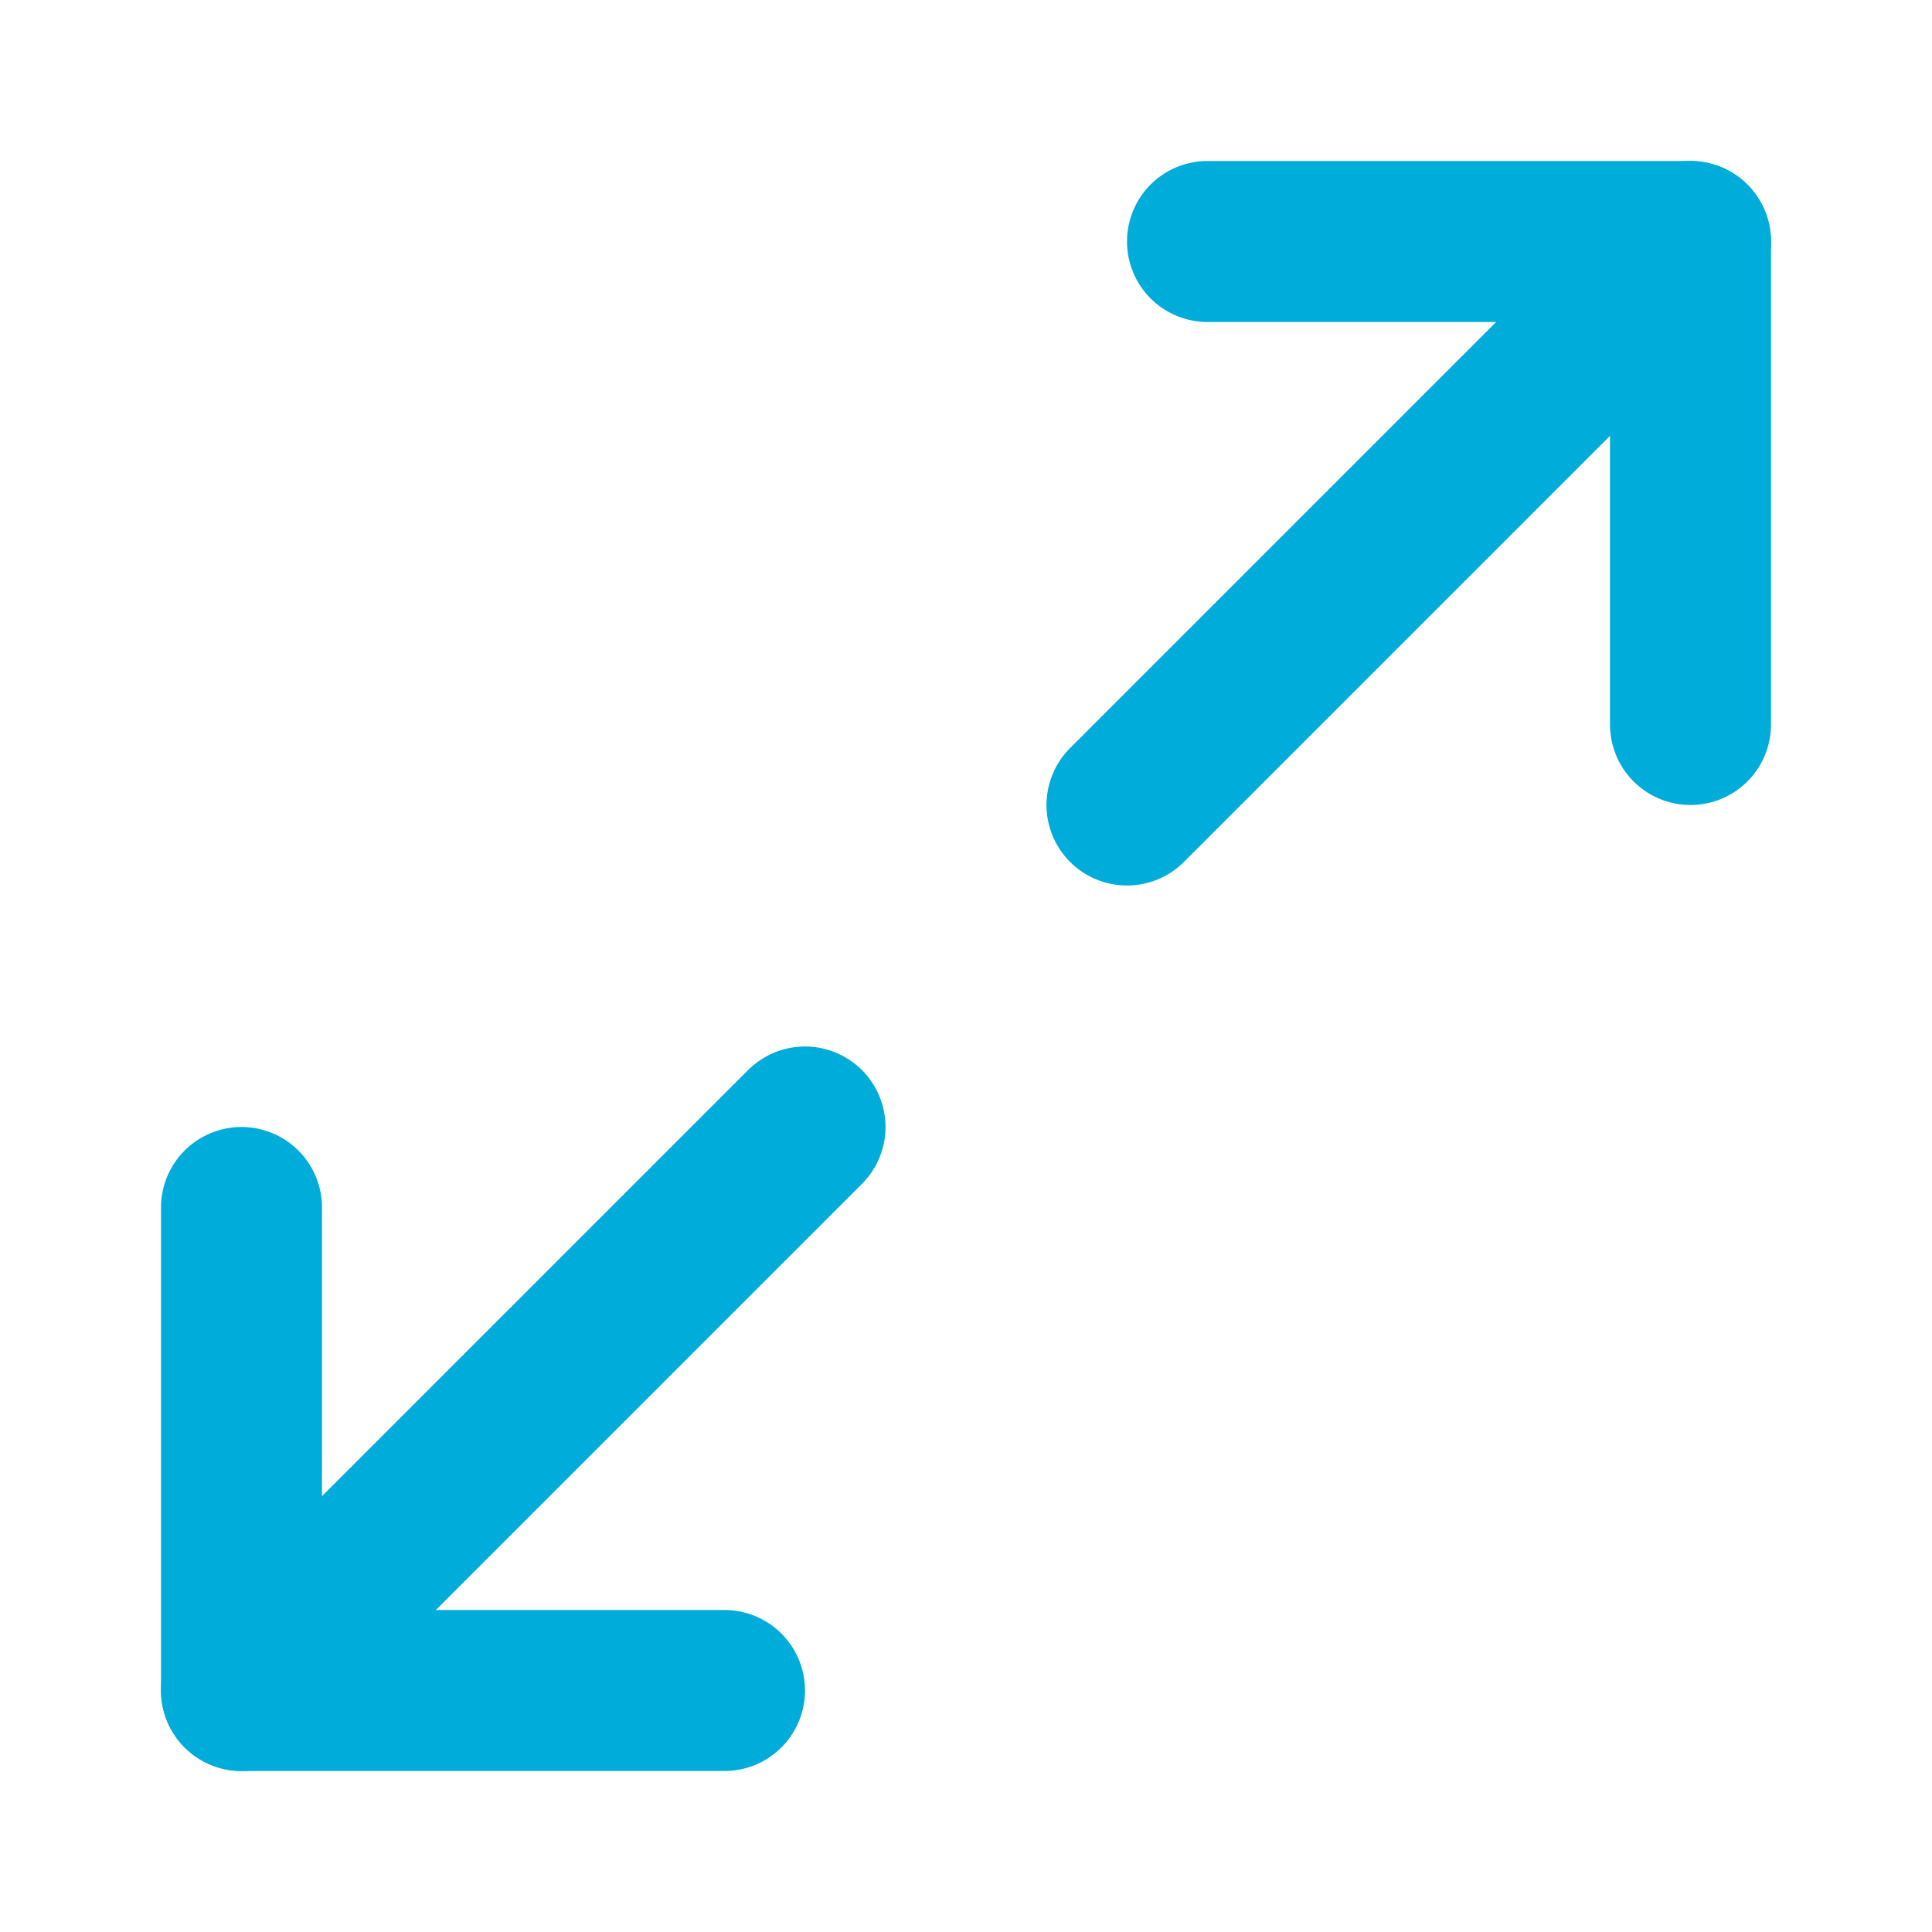
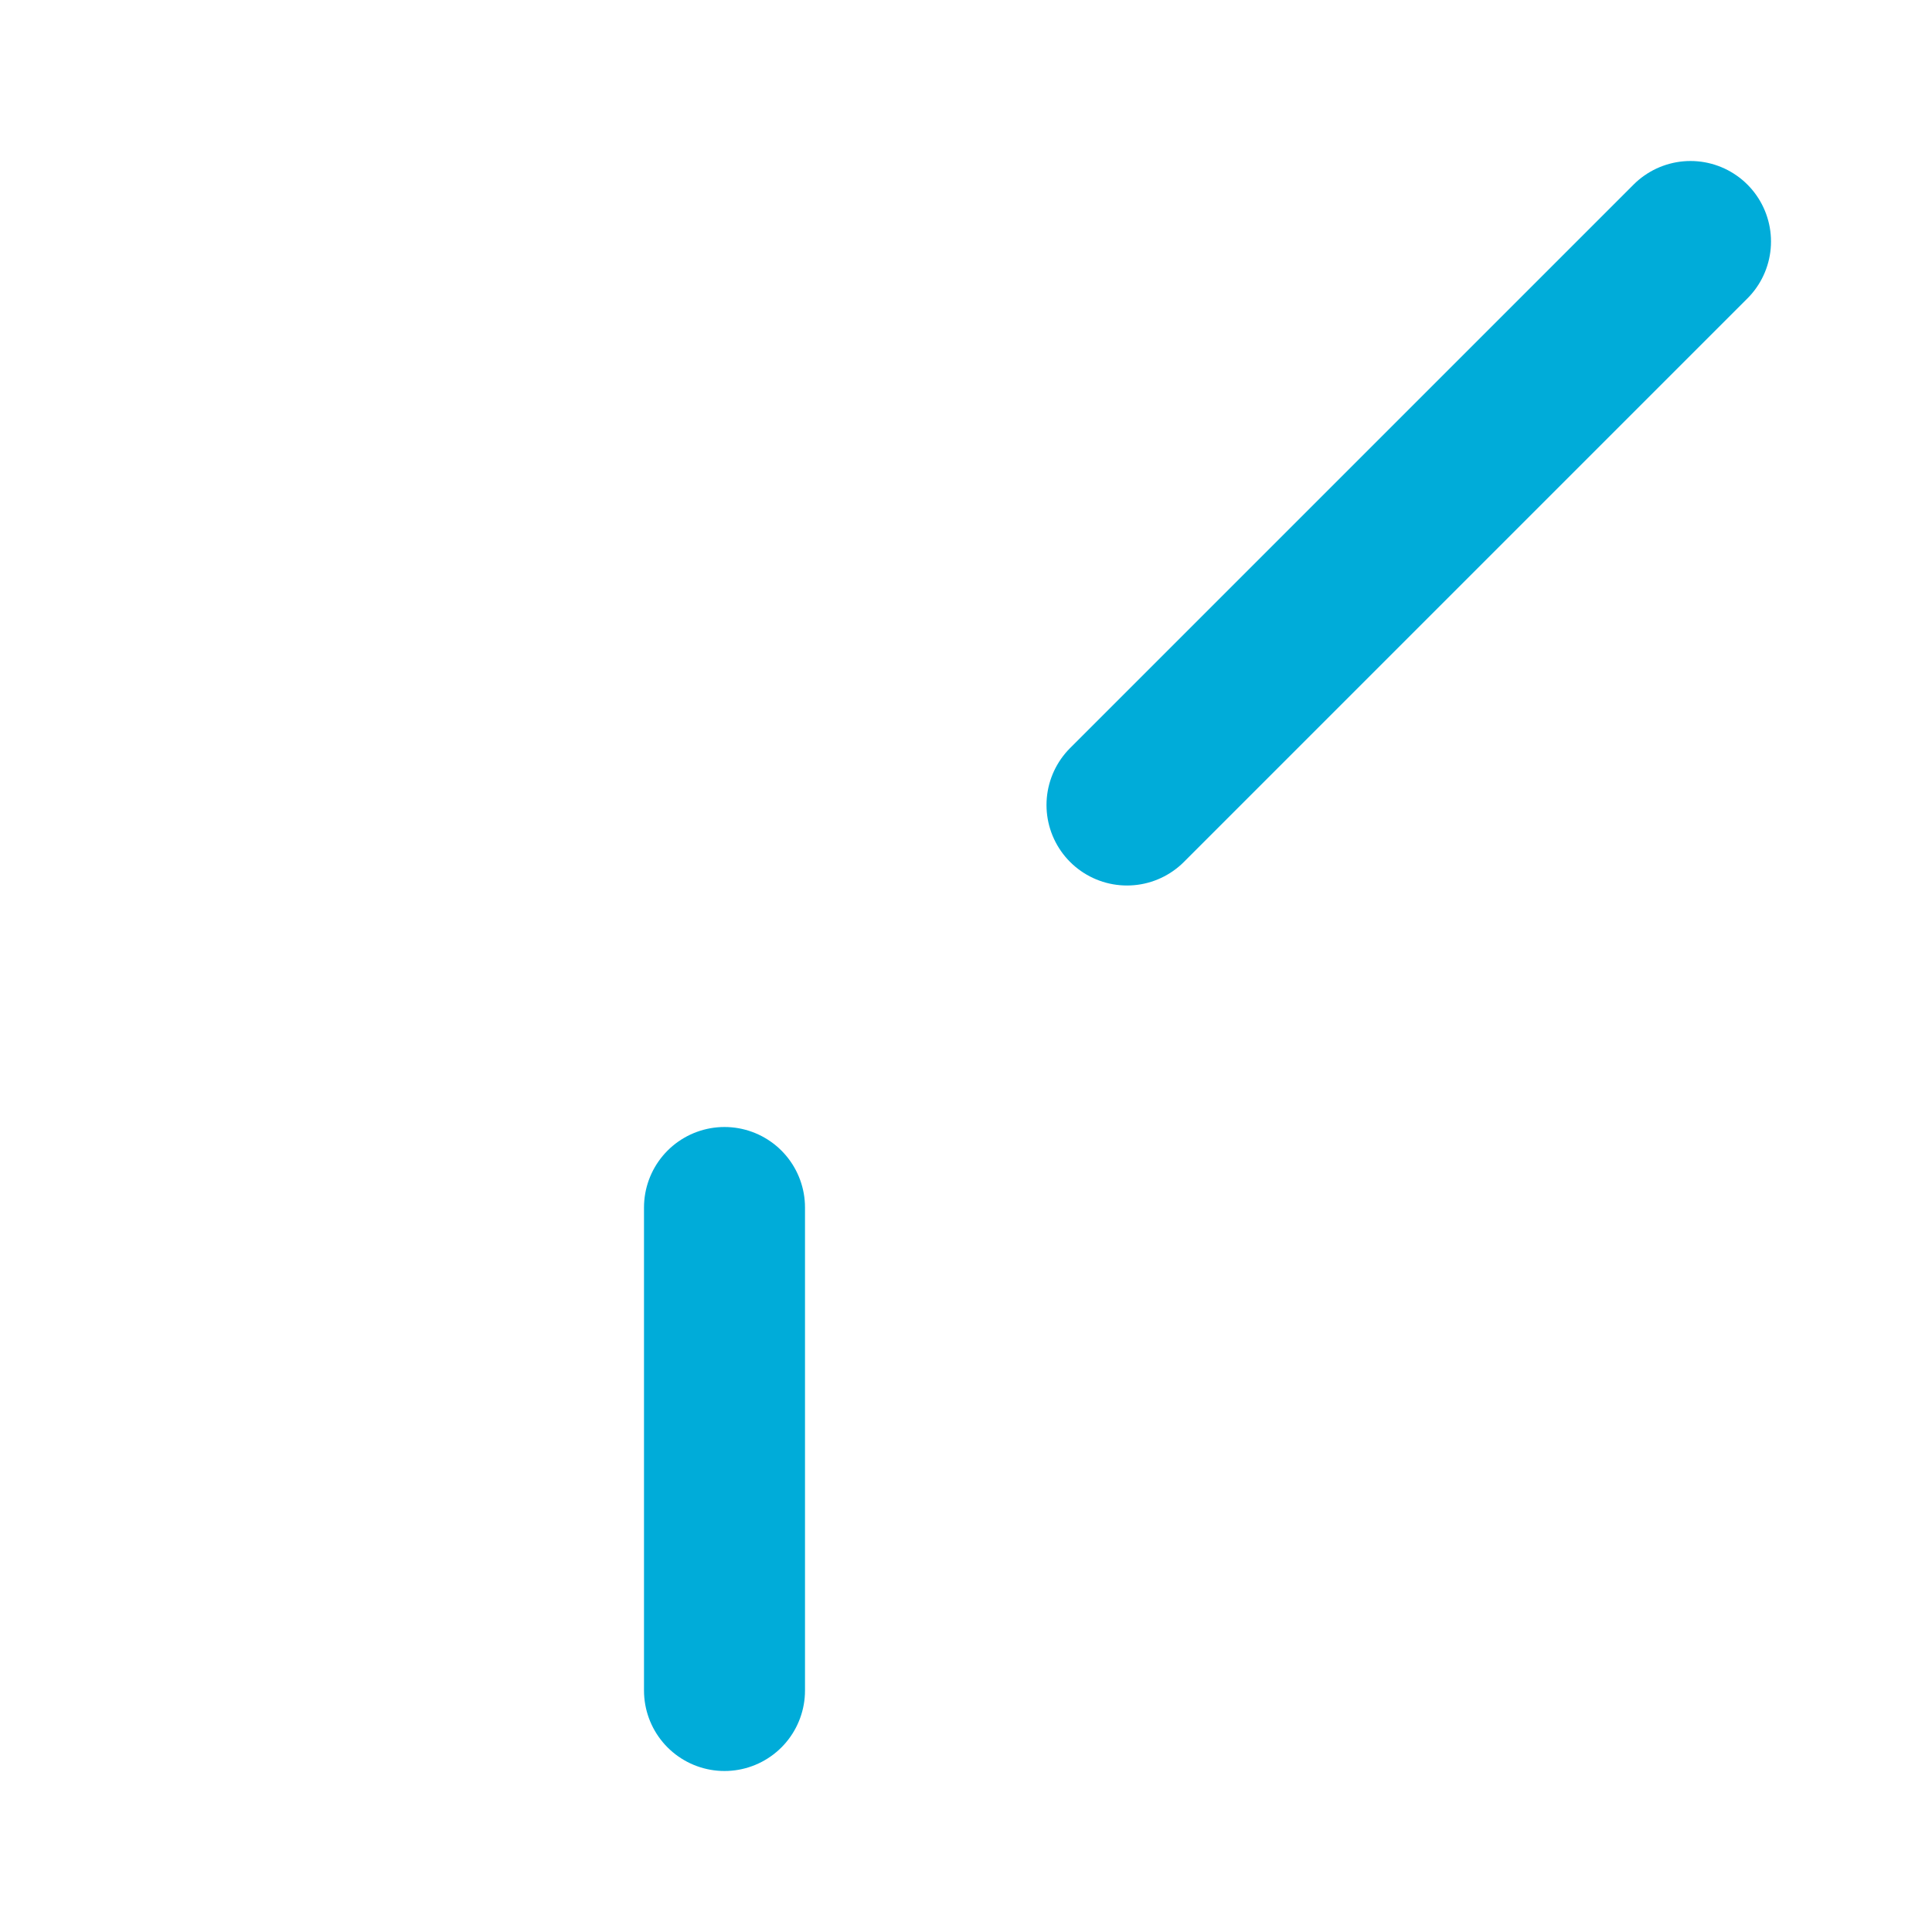
<svg xmlns="http://www.w3.org/2000/svg" width="24" height="24" viewBox="0 0 24 24" fill="none">
-   <path d="M15 3H21V9" stroke="#00ACD9" stroke-width="2" stroke-linecap="round" stroke-linejoin="round" />
-   <path d="M9 21H3V15" stroke="#00ACD9" stroke-width="2" stroke-linecap="round" stroke-linejoin="round" />
+   <path d="M9 21V15" stroke="#00ACD9" stroke-width="2" stroke-linecap="round" stroke-linejoin="round" />
  <path d="M21 3L14 10" stroke="#00ACD9" stroke-width="2" stroke-linecap="round" stroke-linejoin="round" />
-   <path d="M3 21L10 14" stroke="#00ACD9" stroke-width="2" stroke-linecap="round" stroke-linejoin="round" />
</svg>